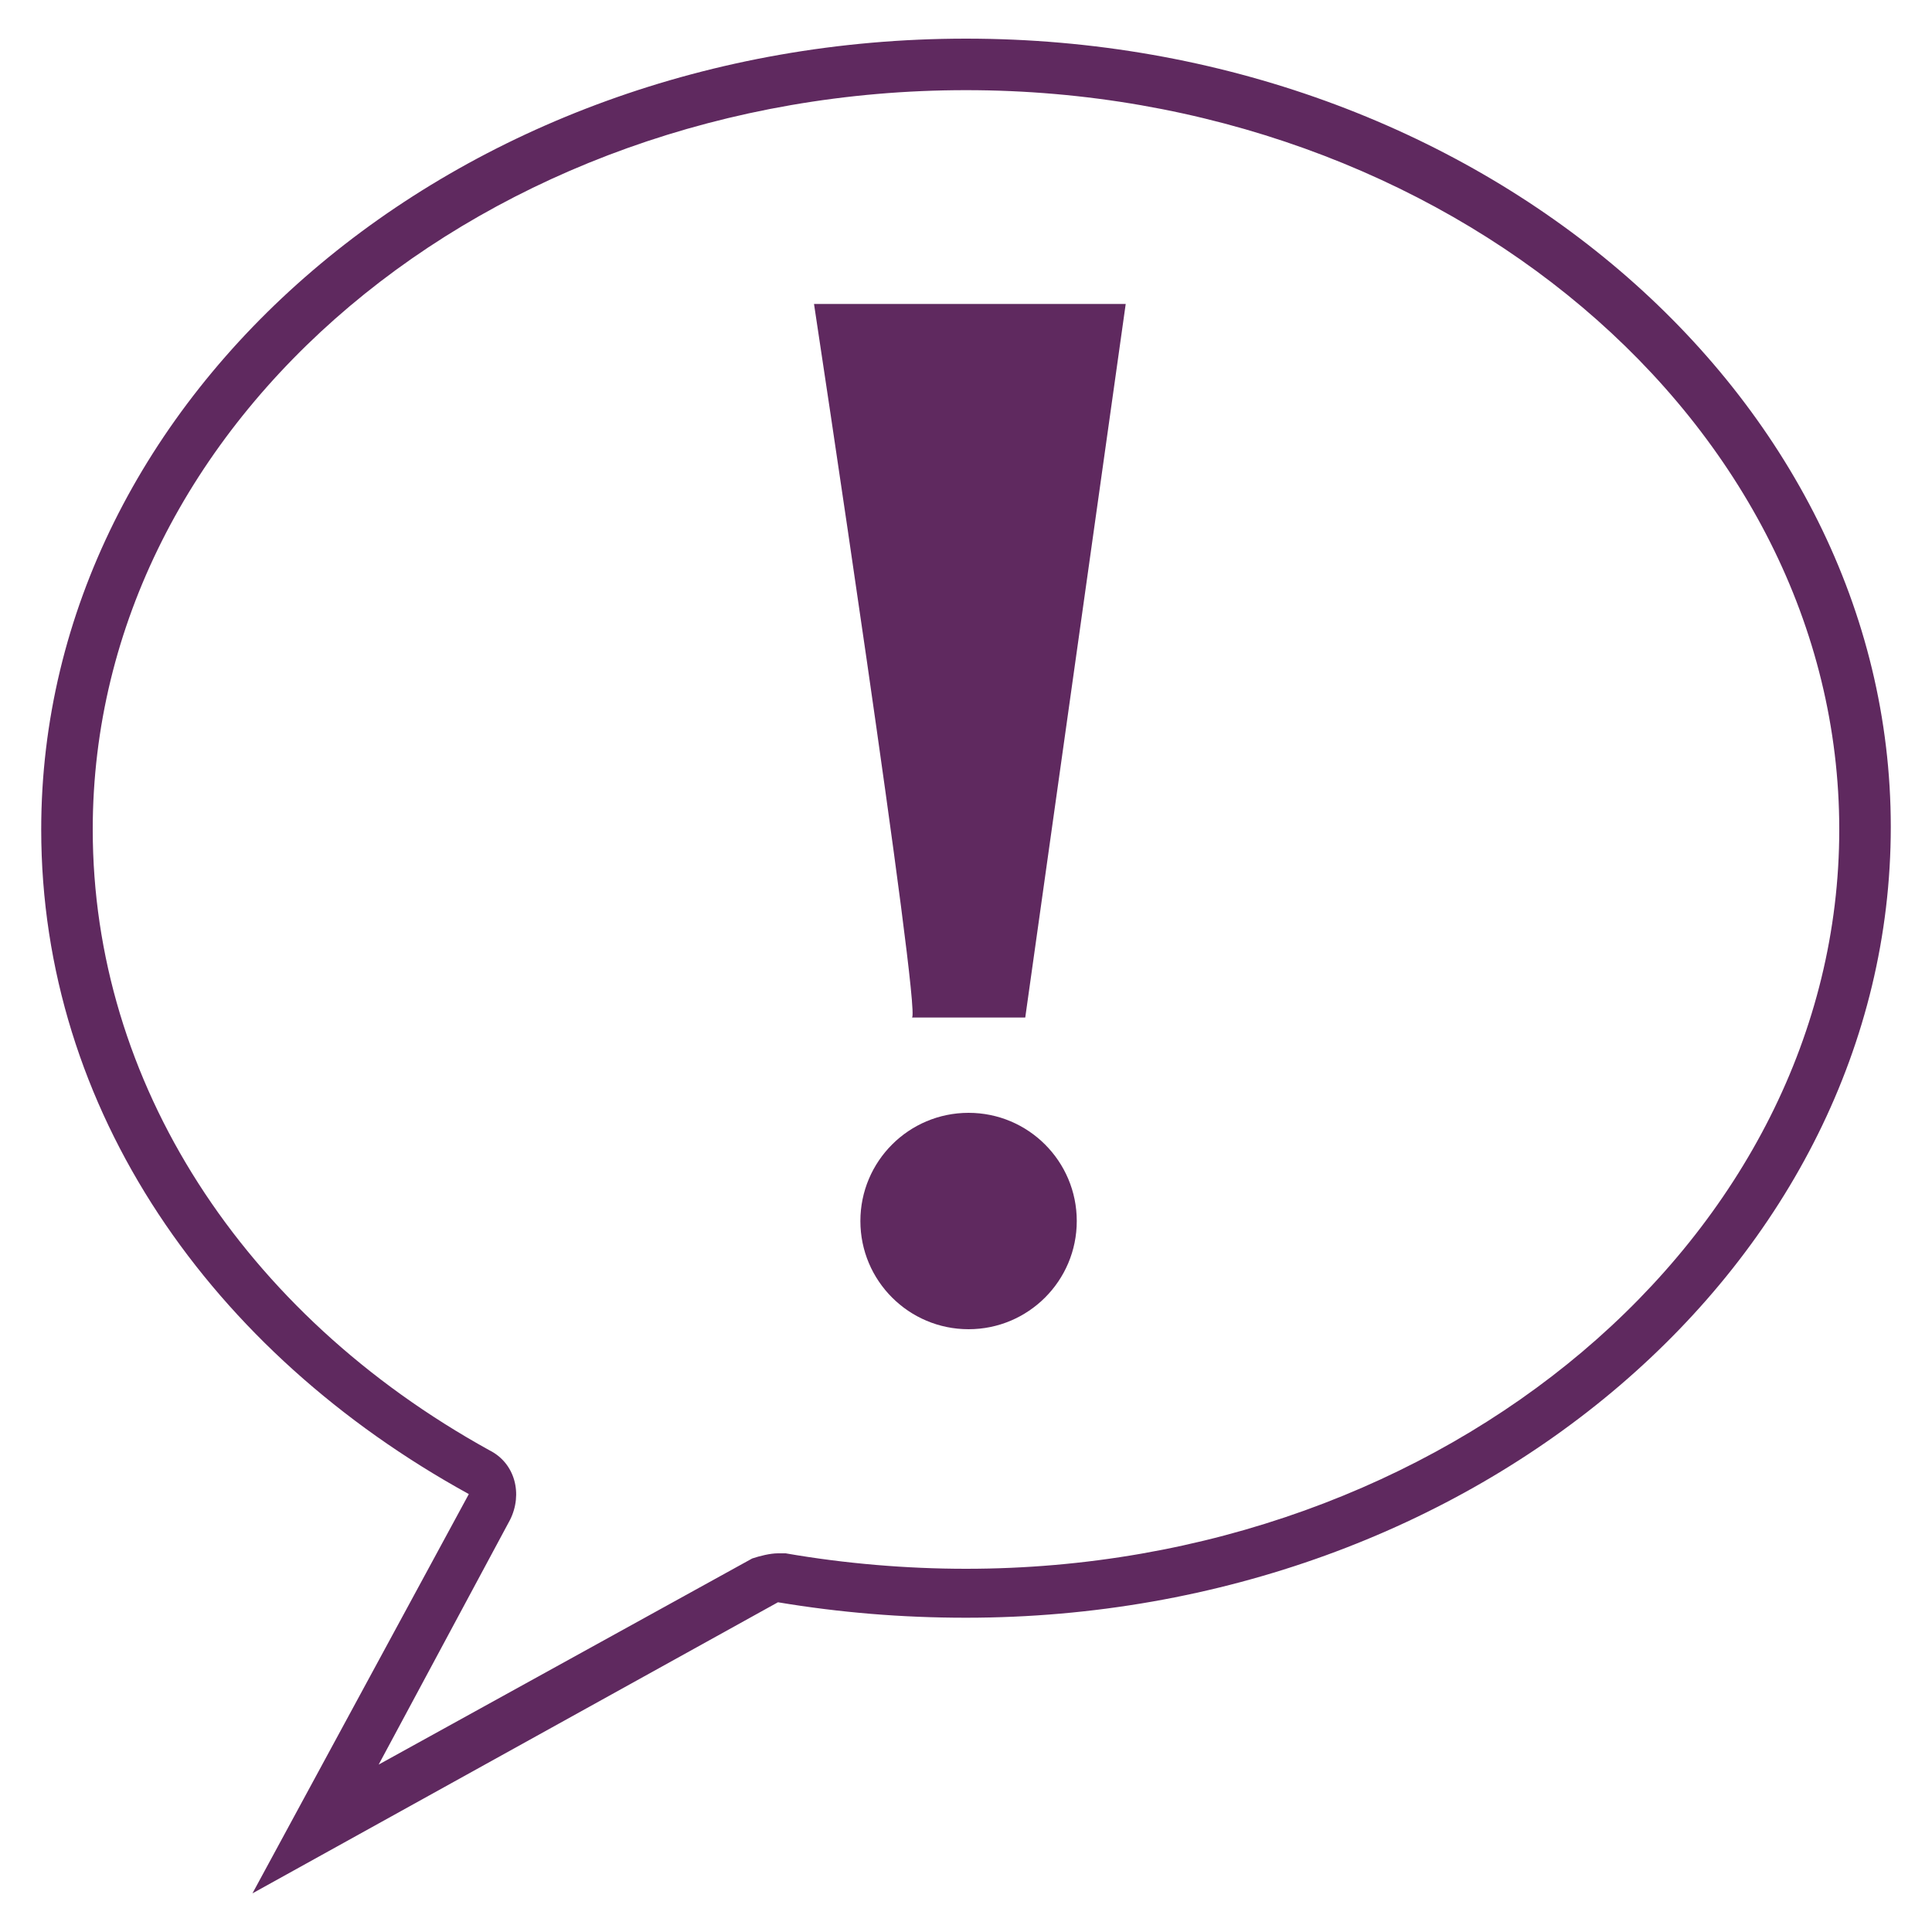
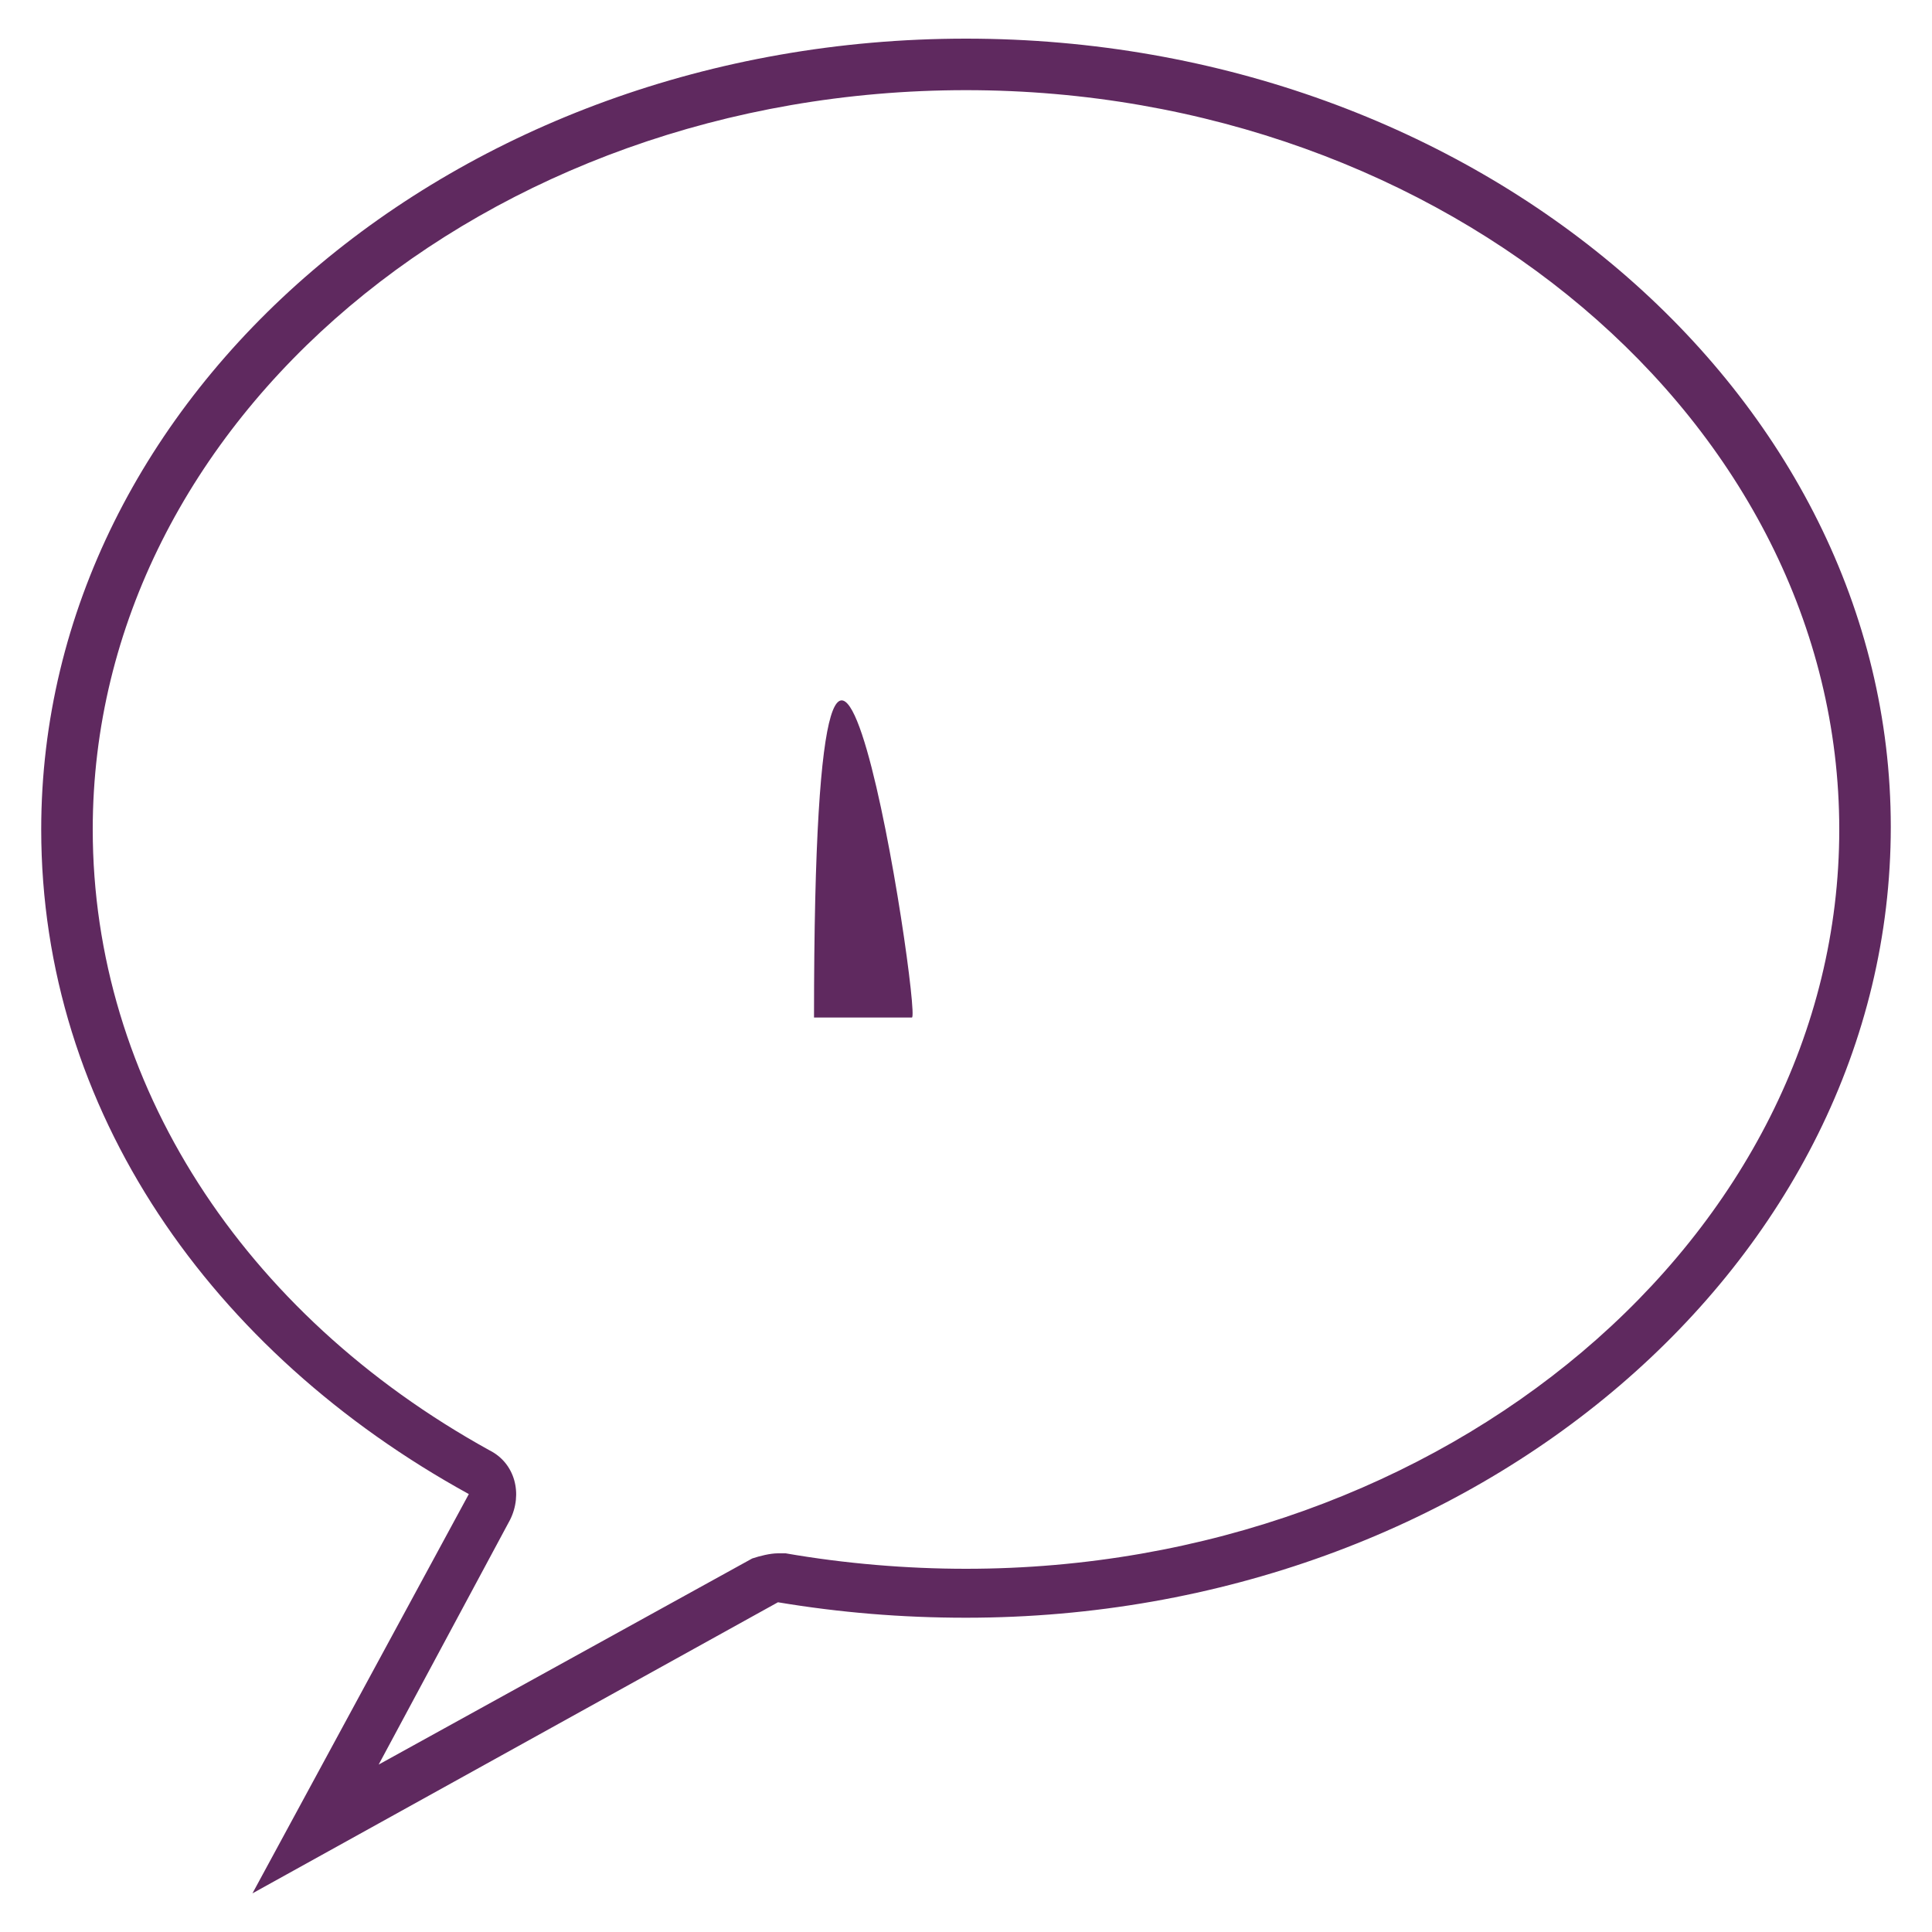
<svg xmlns="http://www.w3.org/2000/svg" version="1.1" id="NAV" x="0px" y="0px" viewBox="0 0 75 75" style="enable-background:new 0 0 75 75;" xml:space="preserve">
  <style type="text/css">
	.st0{fill:#5F295F;}
</style>
  <g>
    <path class="st0" d="M37.5,1.5C17.7,1.5,1.6,15.3,1.6,32.2c0,10.9,6.6,20.3,16.6,25.8L9.8,73.5l20.4-11.3c2.4,0.4,4.8,0.6,7.3,0.6   c19.8,0,35.9-13.8,35.9-30.7C73.4,15.3,57.3,1.5,37.5,1.5z M37.5,60.9c-2.3,0-4.7-0.2-7-0.6c-0.1,0-0.2,0-0.3,0   c-0.3,0-0.7,0.1-1,0.2l-14.5,8l5.1-9.5c0.5-1,0.2-2.2-0.8-2.7C9.4,51,3.6,42,3.6,32.2c0-15.9,15.3-28.7,33.9-28.7   s33.9,12.9,33.9,28.7S56.1,60.9,37.5,60.9z" />
-     <circle class="st0" cx="37.6" cy="47.4" r="4.2" />
-     <path class="st0" d="M35.4,39.5h4.4l3.9-27.7H31.6C31.6,11.8,35.8,39.5,35.4,39.5z" />
+     <path class="st0" d="M35.4,39.5h4.4H31.6C31.6,11.8,35.8,39.5,35.4,39.5z" />
  </g>
</svg>